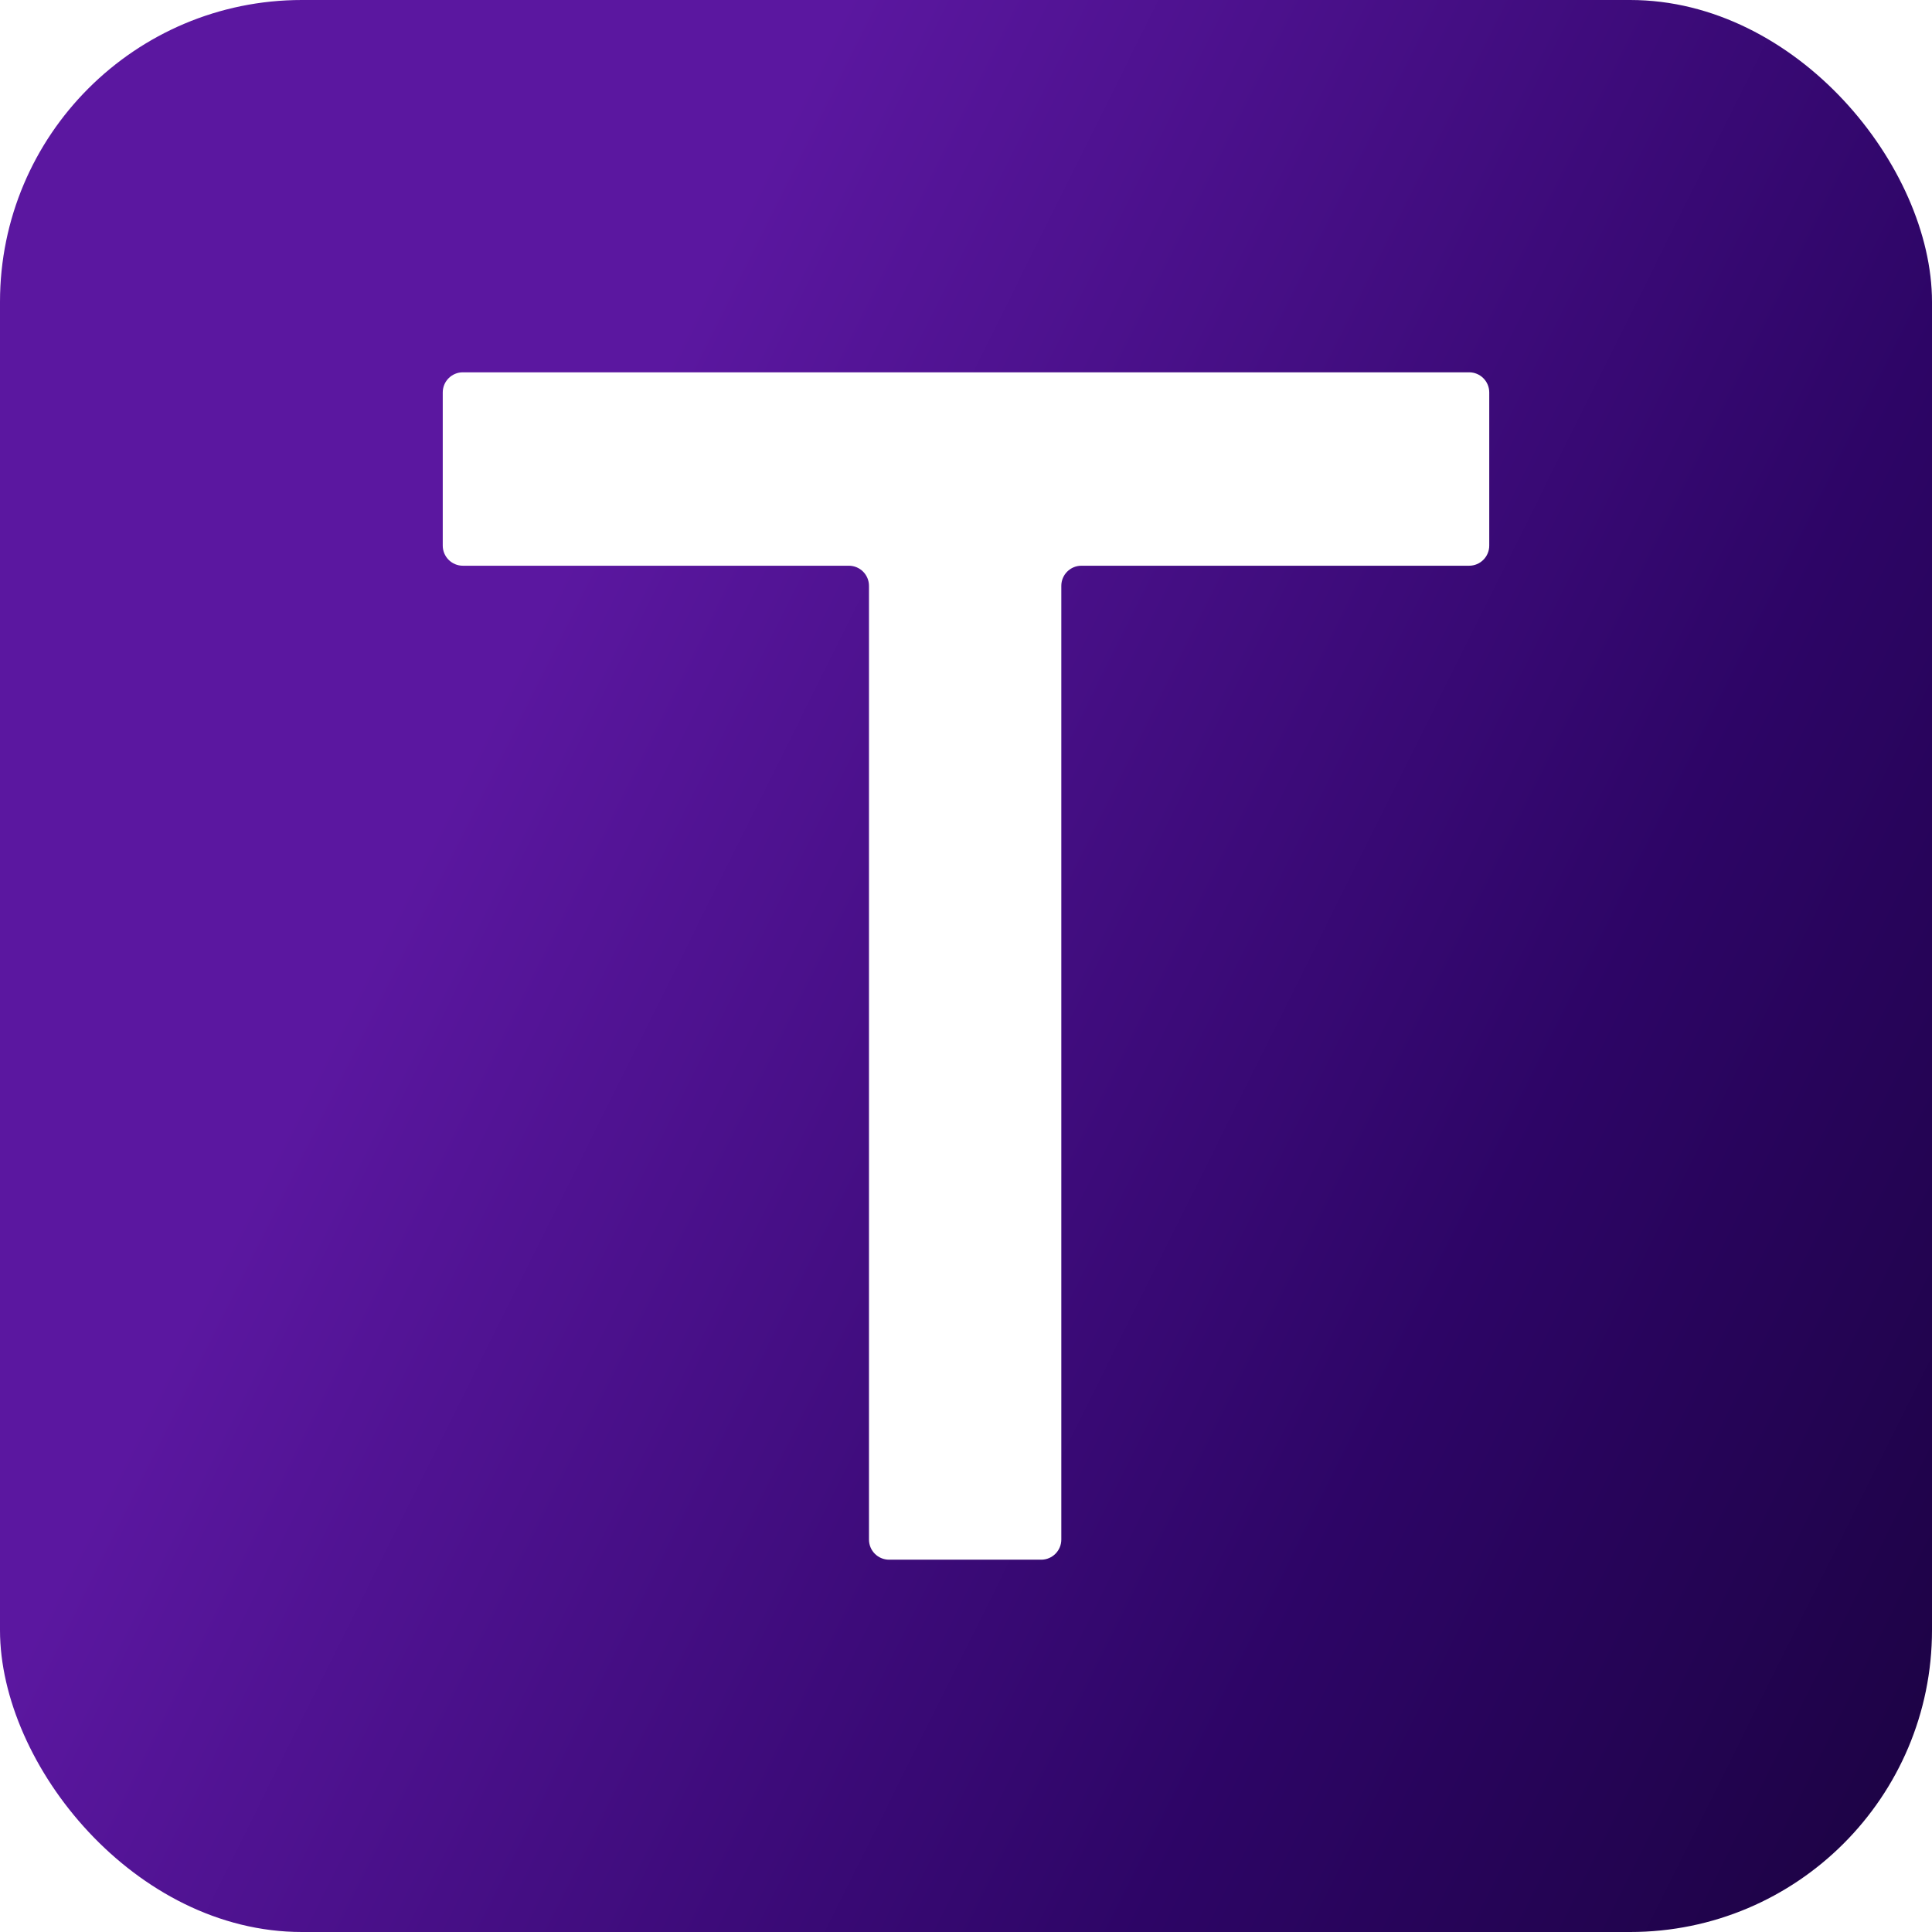
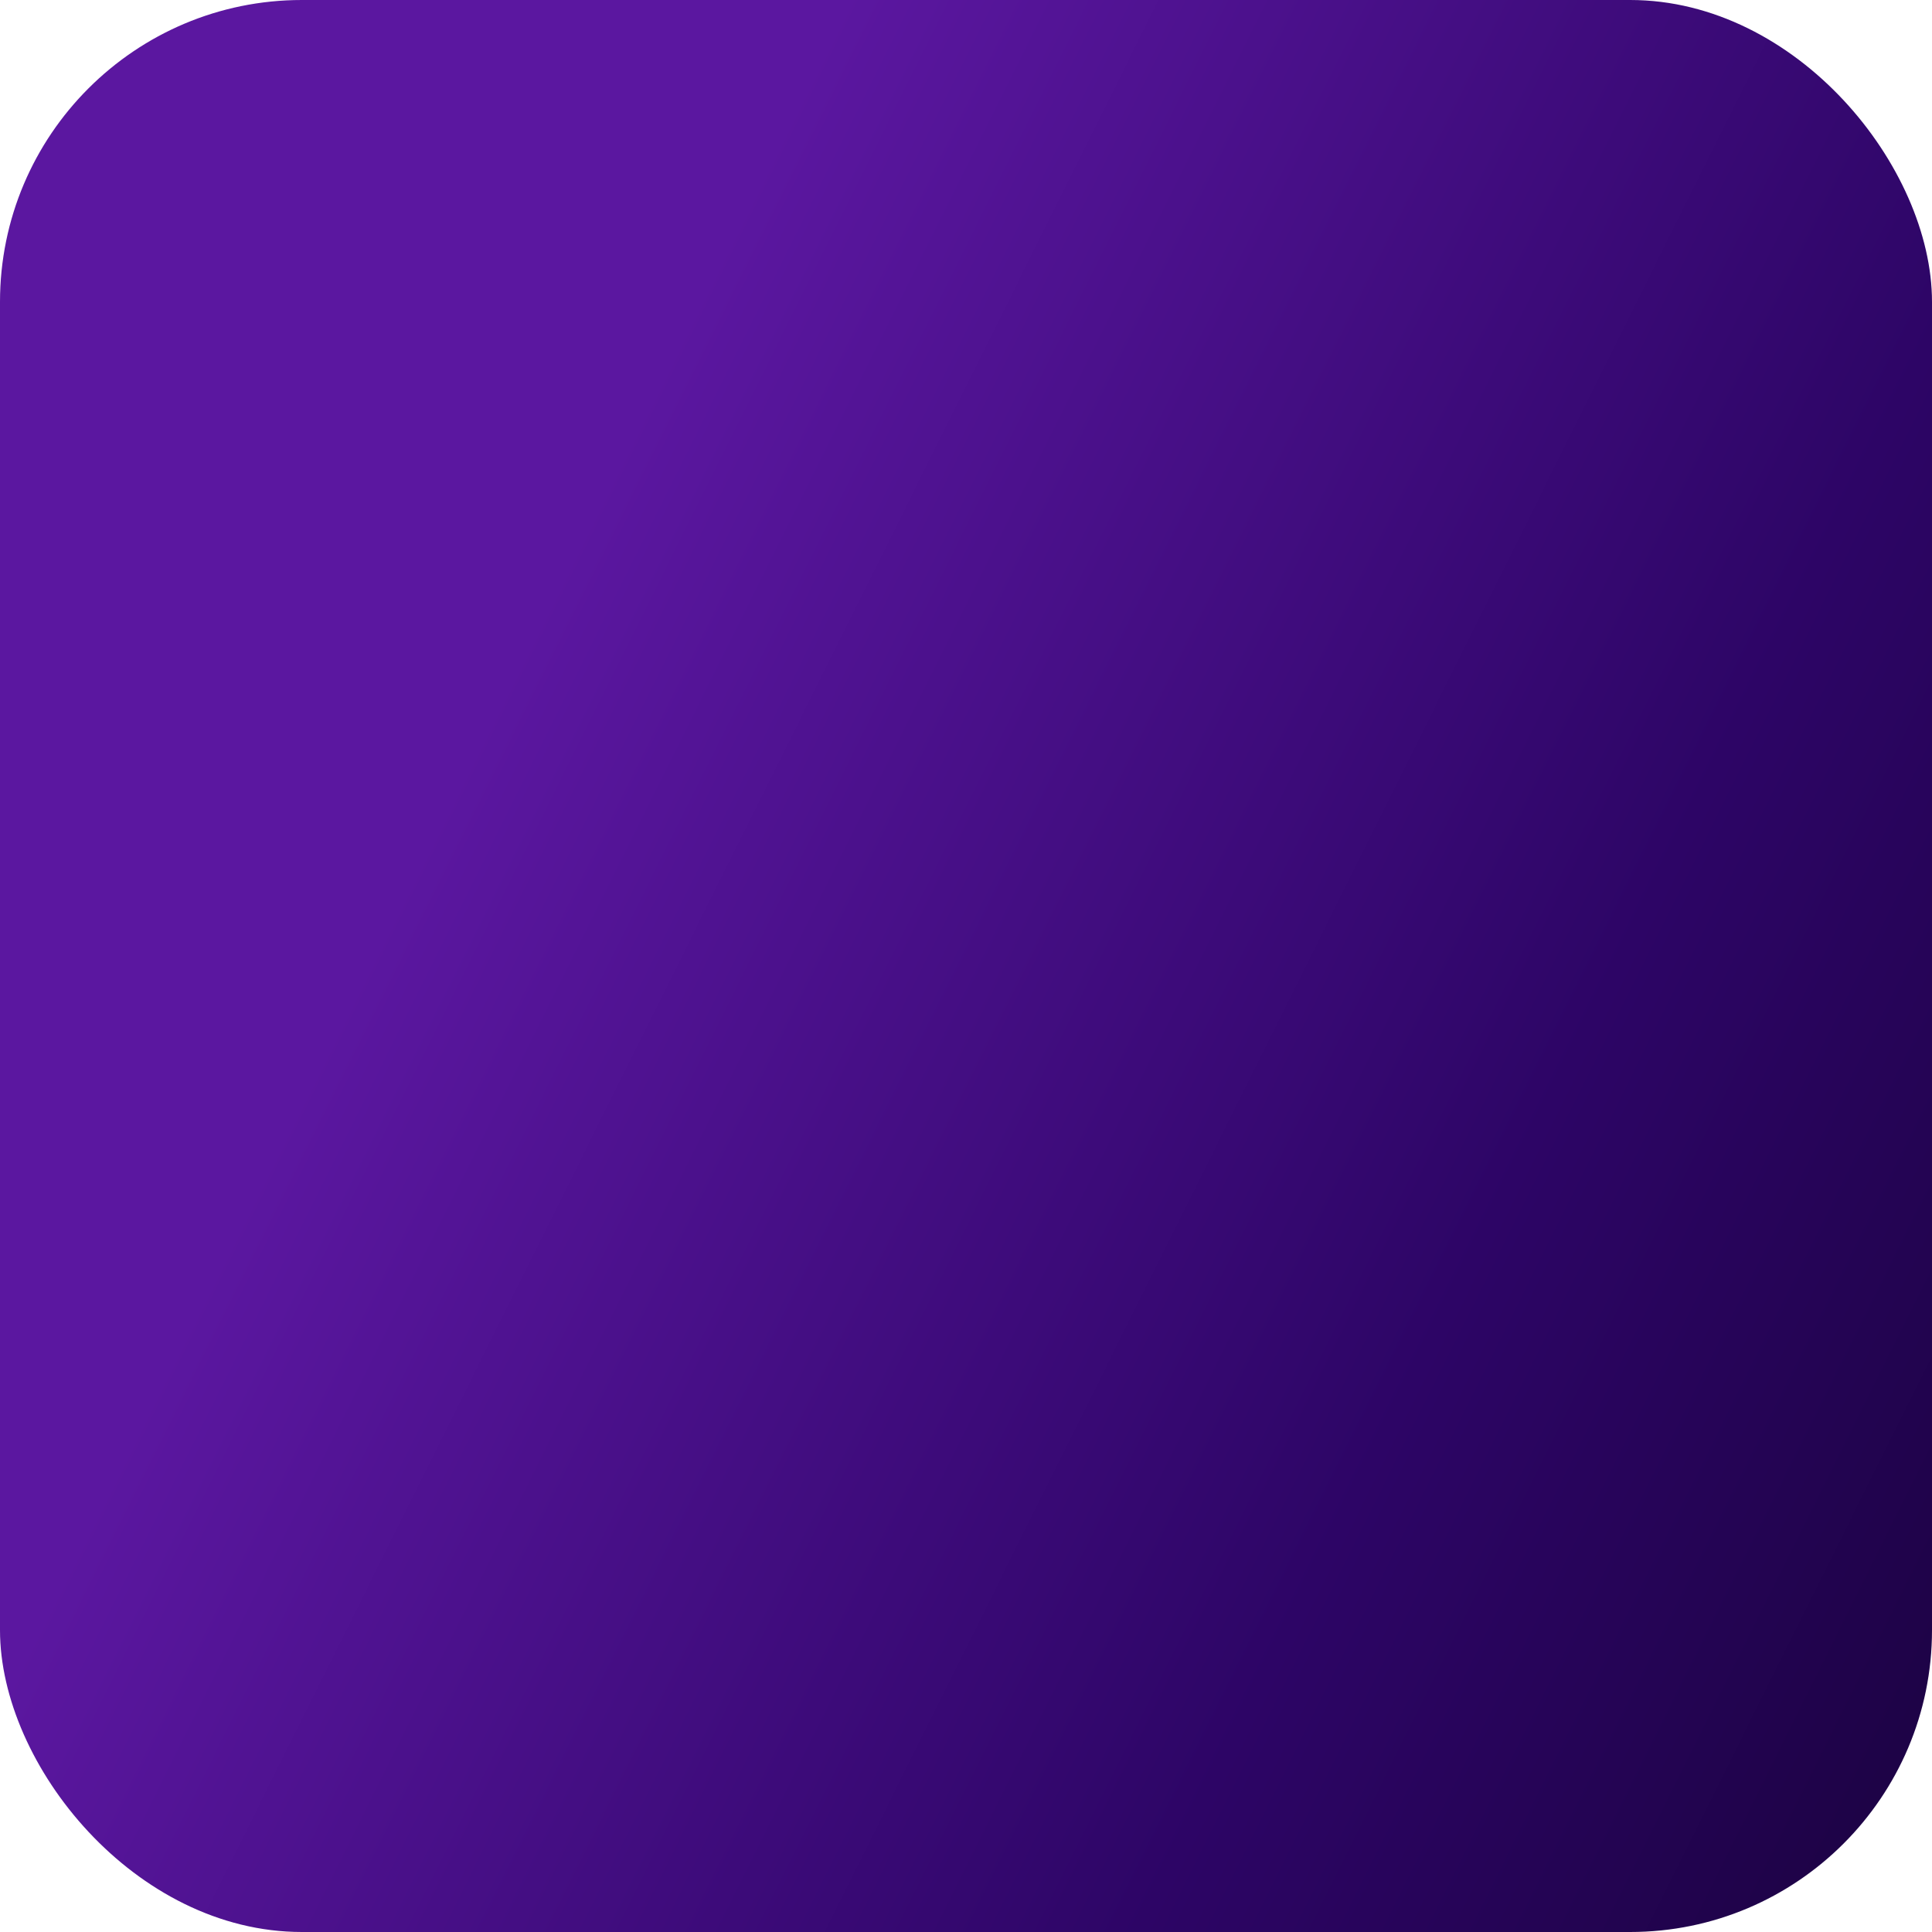
<svg xmlns="http://www.w3.org/2000/svg" width="192" height="192" viewBox="0 0 192 192" fill="none">
  <rect width="192" height="192" rx="30" fill="url(#paint0_linear_10082_2800)" />
  <g filter="url(#filter0_d_10082_2800)">
-     <path d="M86.358 153C86.358 154.105 87.253 155 88.358 155H103.472C104.576 155 105.472 154.105 105.472 153V58.221C105.472 57.116 106.367 56.221 107.472 56.221H146C147.105 56.221 148 55.325 148 54.221V39C148 37.895 147.105 37 146 37H46C44.895 37 44 37.895 44 39V54.221C44 55.325 44.895 56.221 46 56.221H84.358C85.462 56.221 86.358 57.116 86.358 58.221V153Z" fill="white" />
-   </g>
+     </g>
  <defs>
    <filter id="filter0_d_10082_2800" x="38" y="31" width="116" height="130" filterUnits="userSpaceOnUse" color-interpolation-filters="sRGB">
      <feFlood flood-opacity="0" result="BackgroundImageFix" />
      <feColorMatrix in="SourceAlpha" type="matrix" values="0 0 0 0 0 0 0 0 0 0 0 0 0 0 0 0 0 0 127 0" result="hardAlpha" />
      <feOffset />
      <feGaussianBlur stdDeviation="3" />
      <feComposite in2="hardAlpha" operator="out" />
      <feColorMatrix type="matrix" values="0 0 0 0 0.133 0 0 0 0 0.012 0 0 0 0 0.314 0 0 0 1 0" />
      <feBlend mode="normal" in2="BackgroundImageFix" result="effect1_dropShadow_10082_2800" />
      <feBlend mode="normal" in="SourceGraphic" in2="effect1_dropShadow_10082_2800" result="shape" />
    </filter>
    <linearGradient id="paint0_linear_10082_2800" x1="202.627" y1="214.377" x2="21.94" y2="124.354" gradientUnits="userSpaceOnUse">
      <stop stop-color="#160237" />
      <stop offset="0.446" stop-color="#2D0566" />
      <stop offset="1" stop-color="#5B17A0" />
    </linearGradient>
  </defs>
</svg>